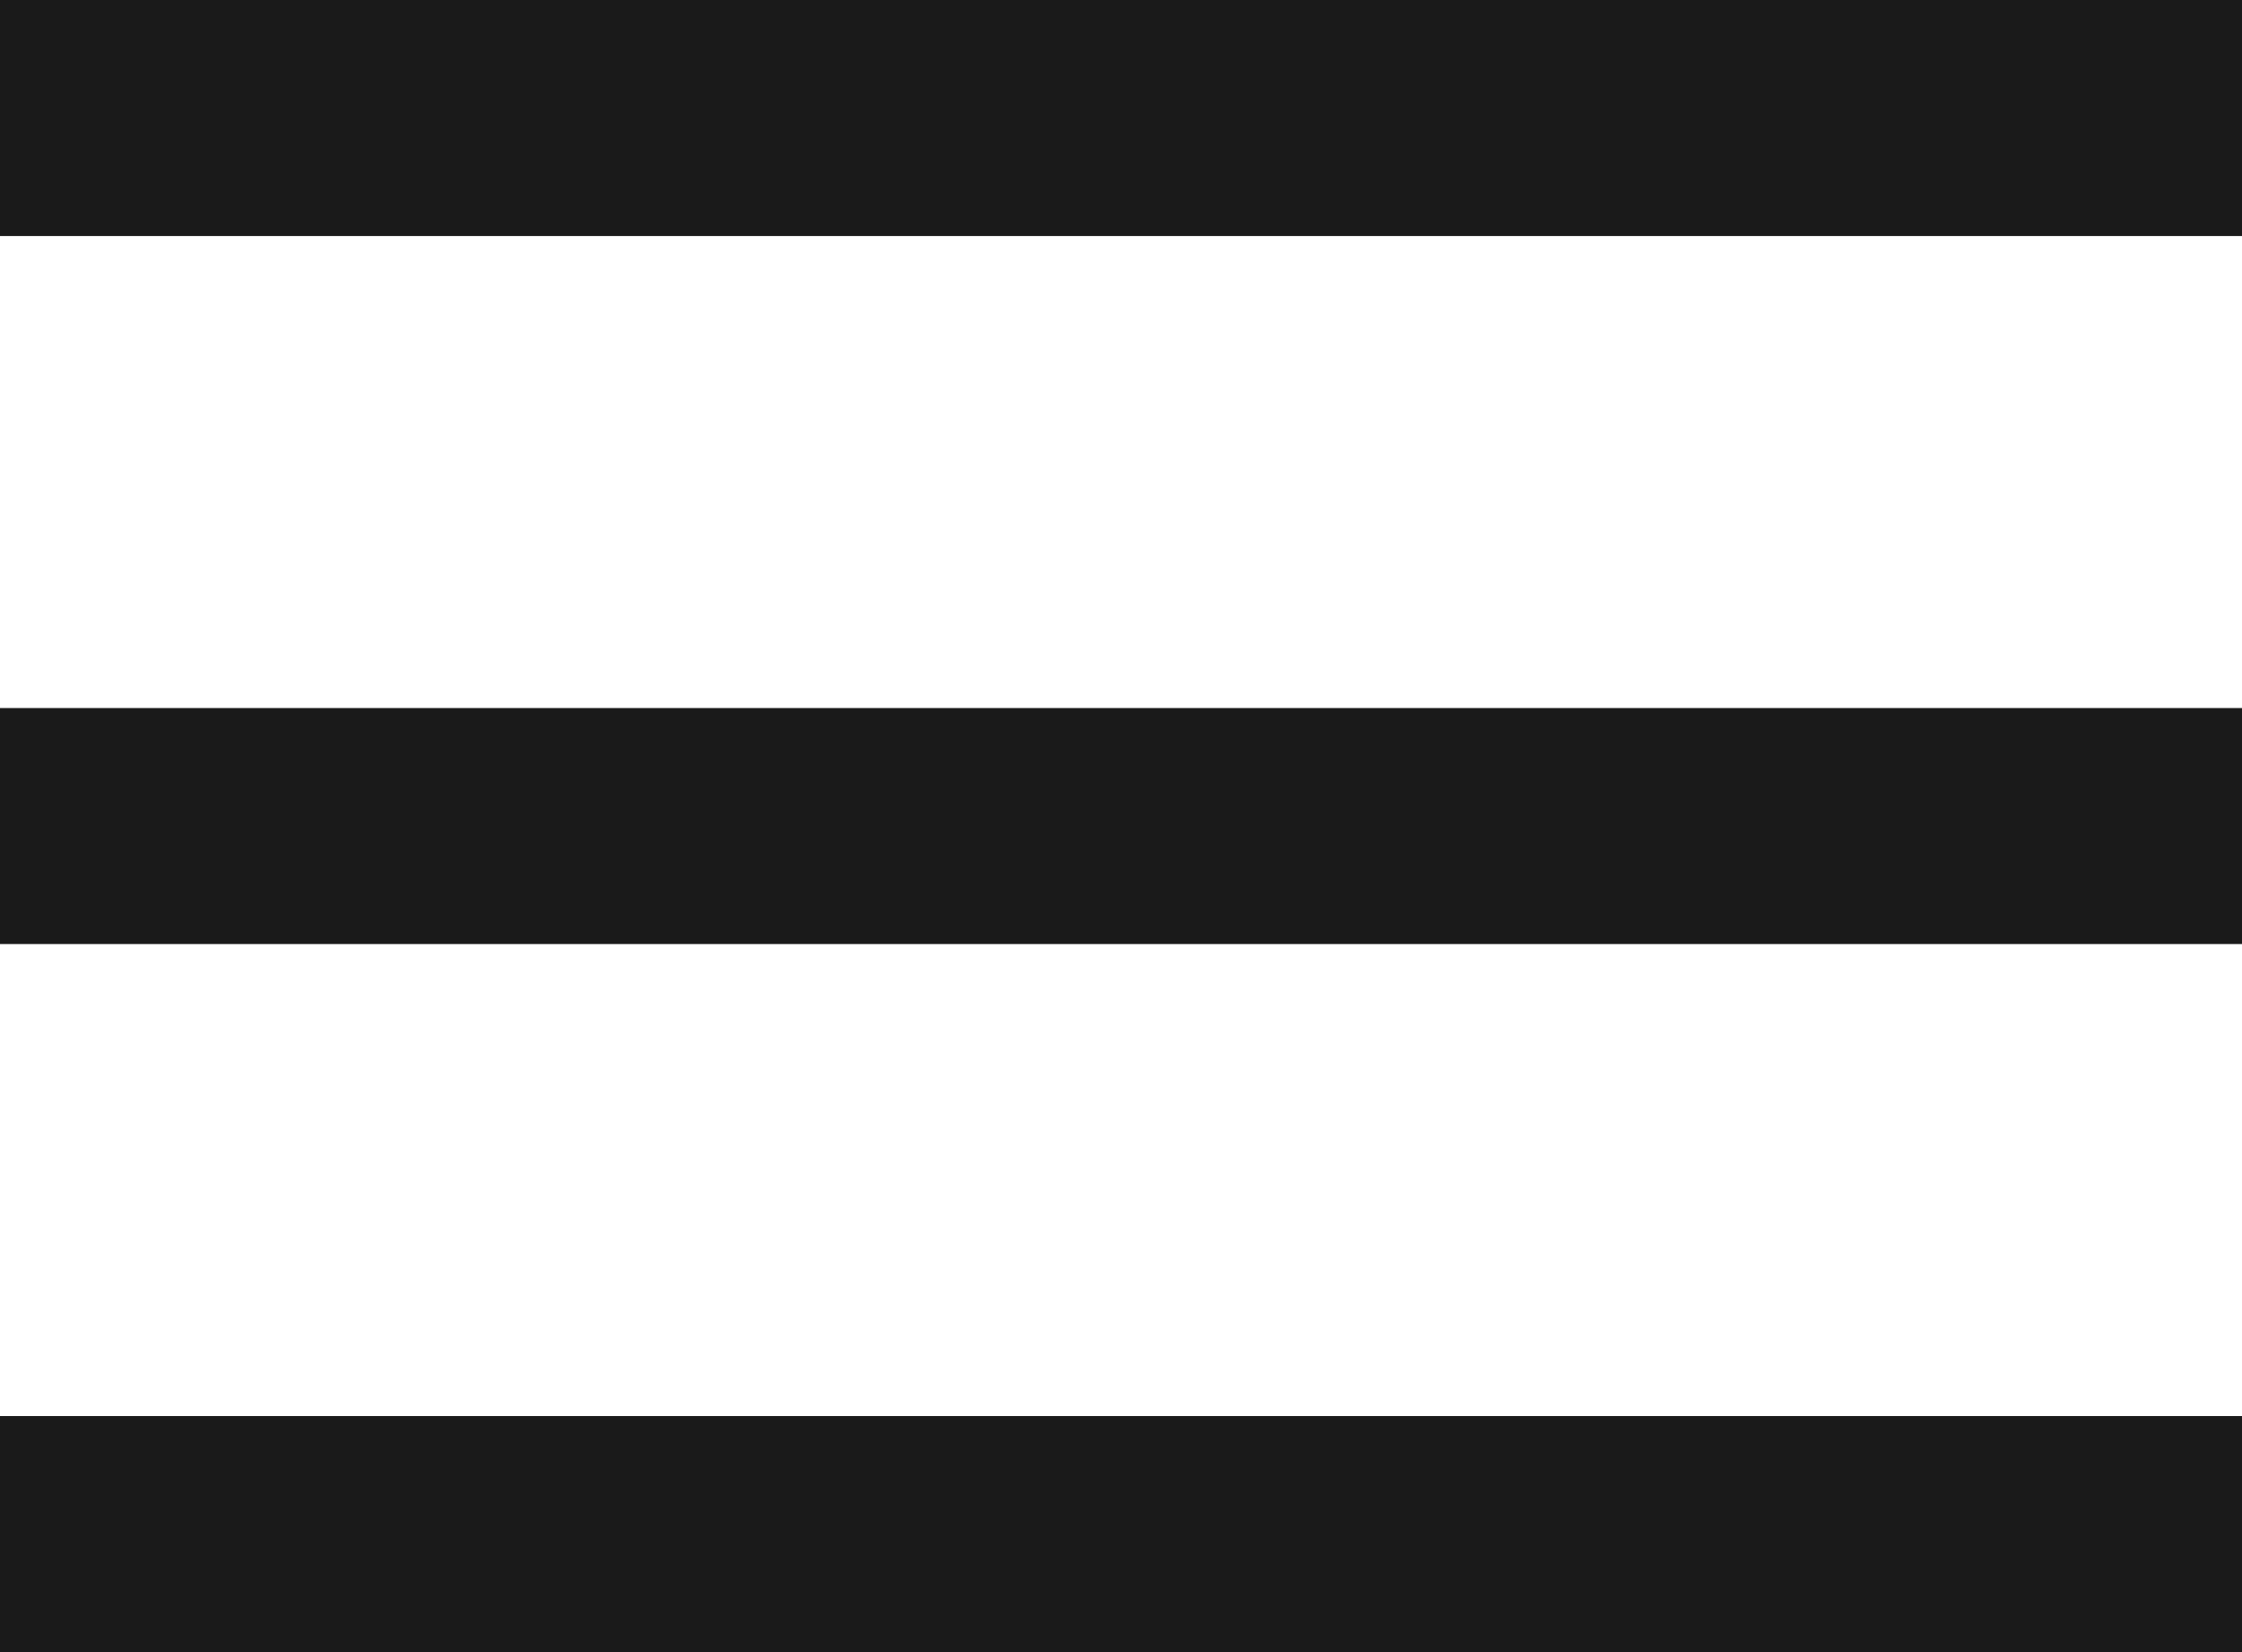
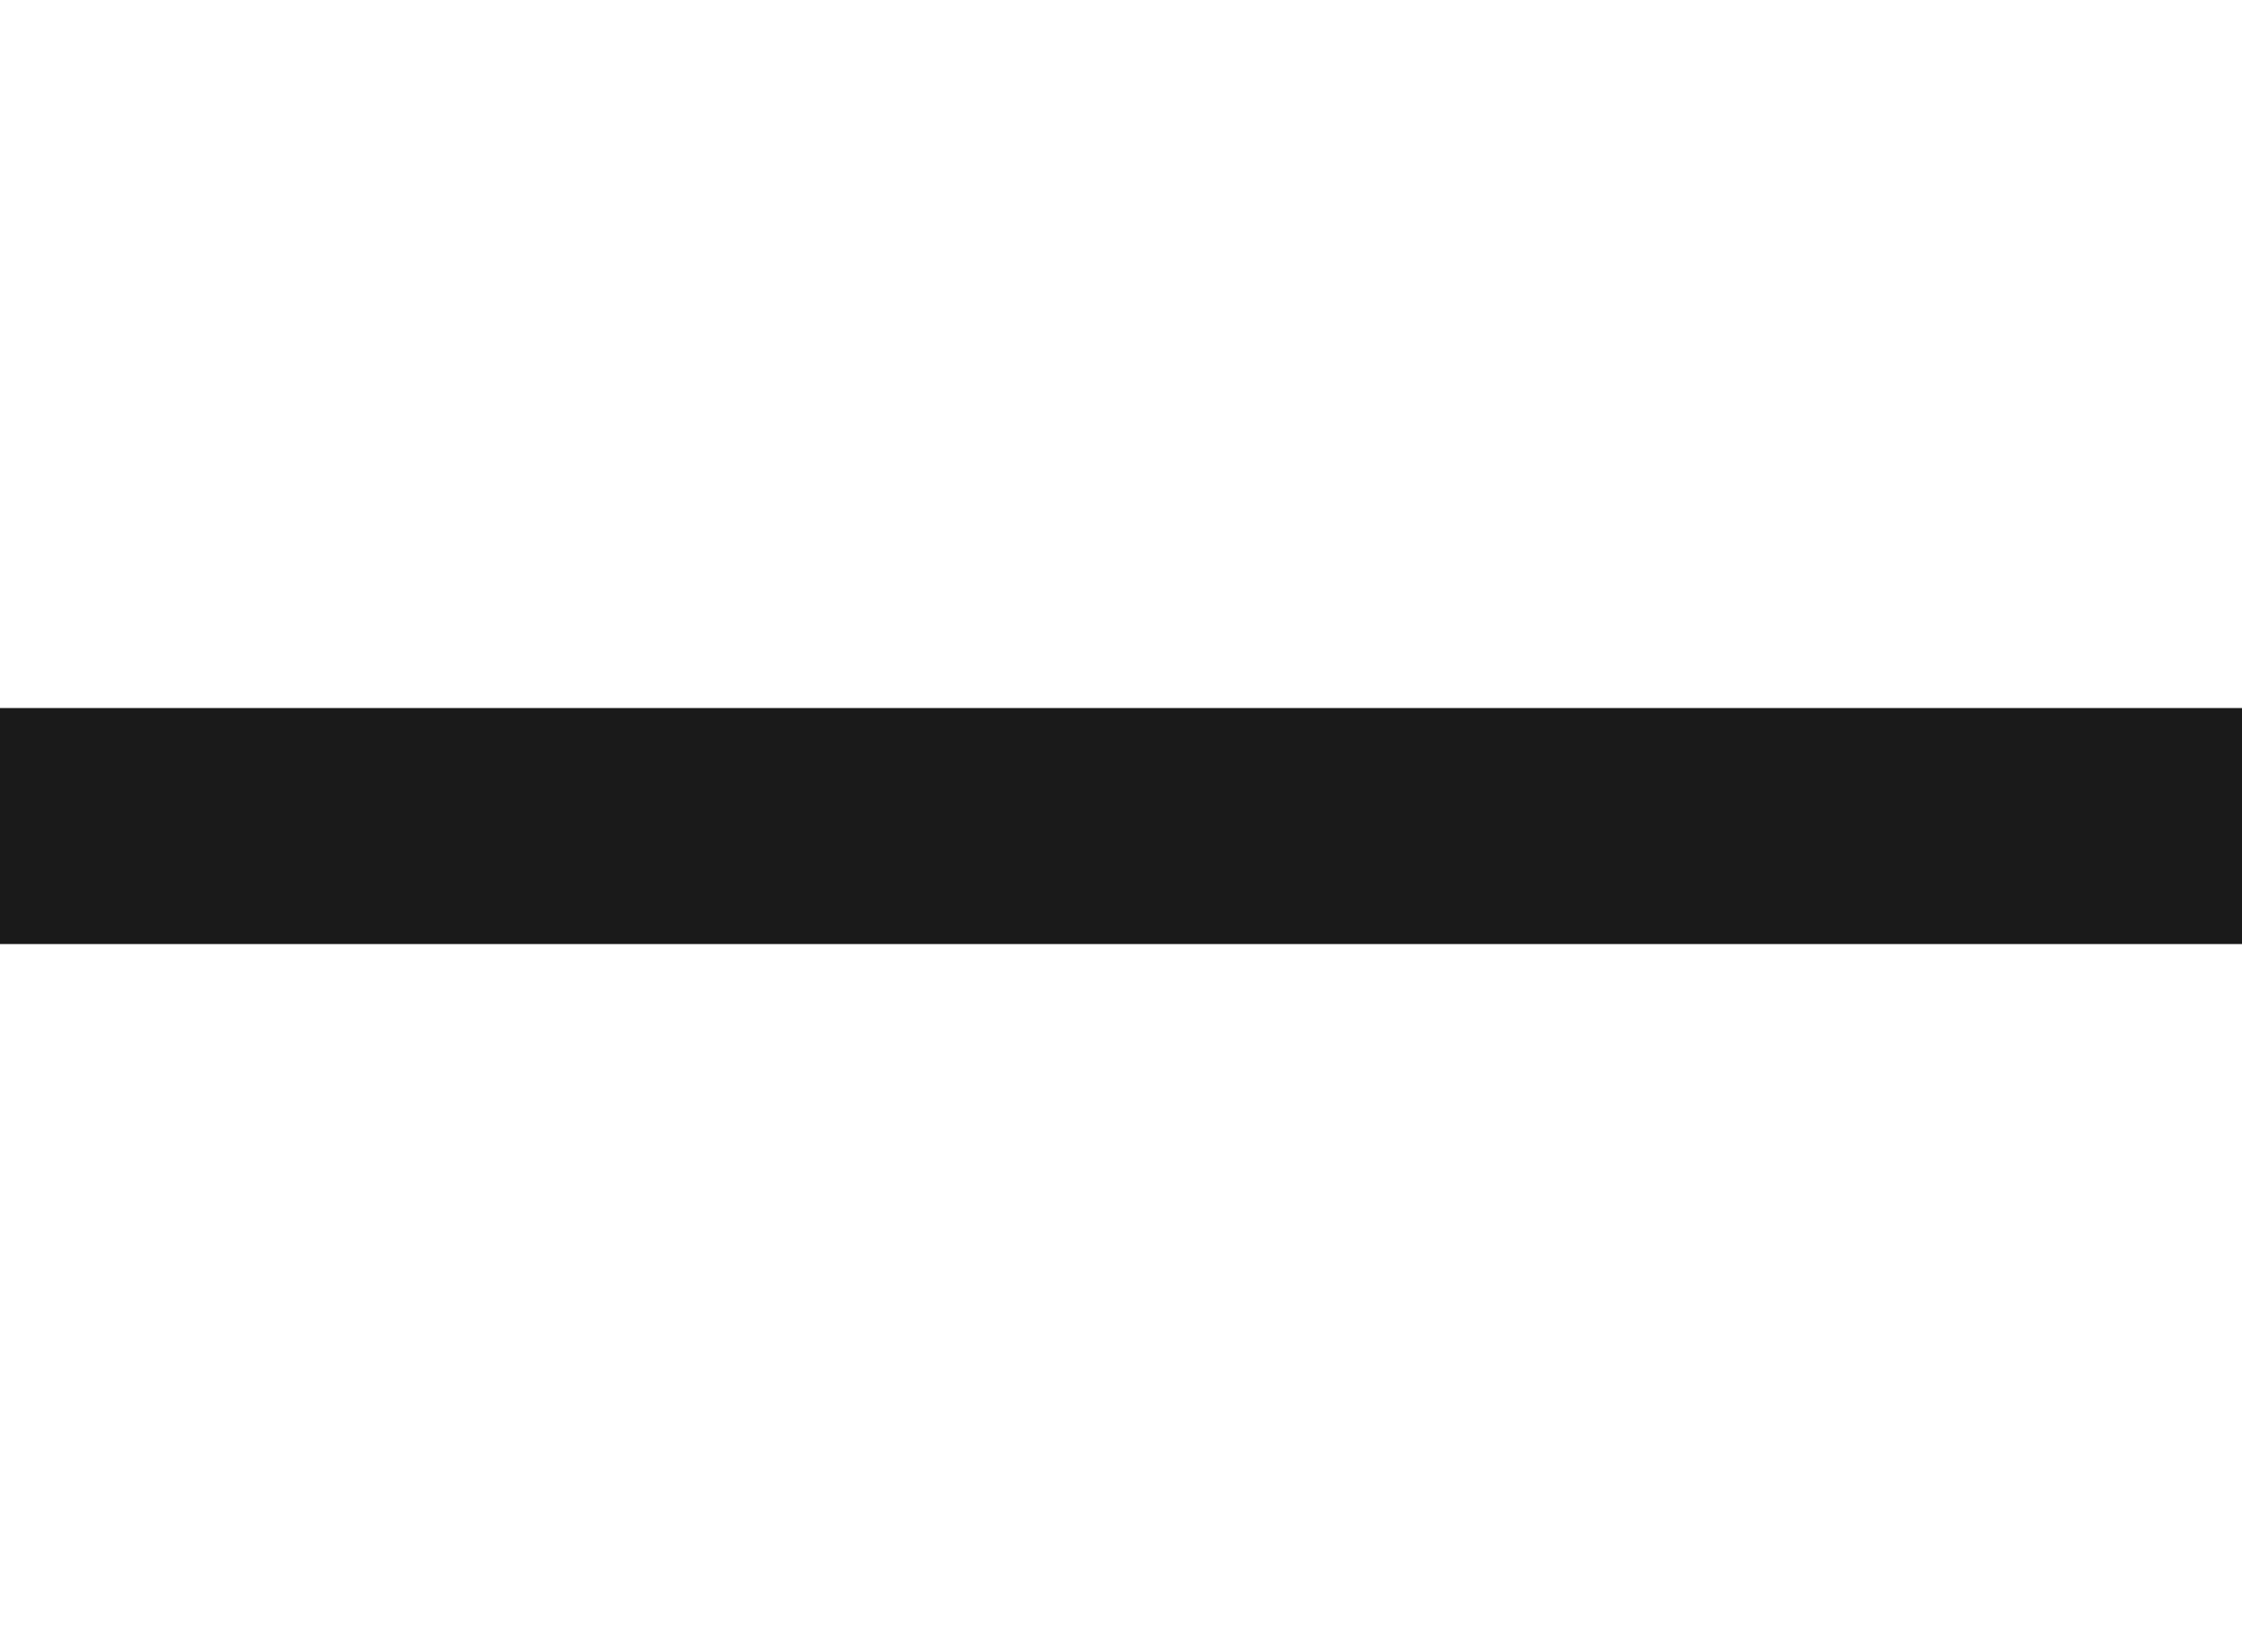
<svg xmlns="http://www.w3.org/2000/svg" width="19" height="14" viewBox="0 0 19 14" fill="none">
-   <line x1="19" y1="1" x2="-8.74224e-08" y2="1" stroke="#1A1A1A" stroke-width="2" />
  <line x1="19" y1="7" x2="-8.74224e-08" y2="7" stroke="#1A1A1A" stroke-width="2" />
-   <line x1="19" y1="13" x2="-8.74224e-08" y2="13" stroke="#1A1A1A" stroke-width="2" />
</svg>